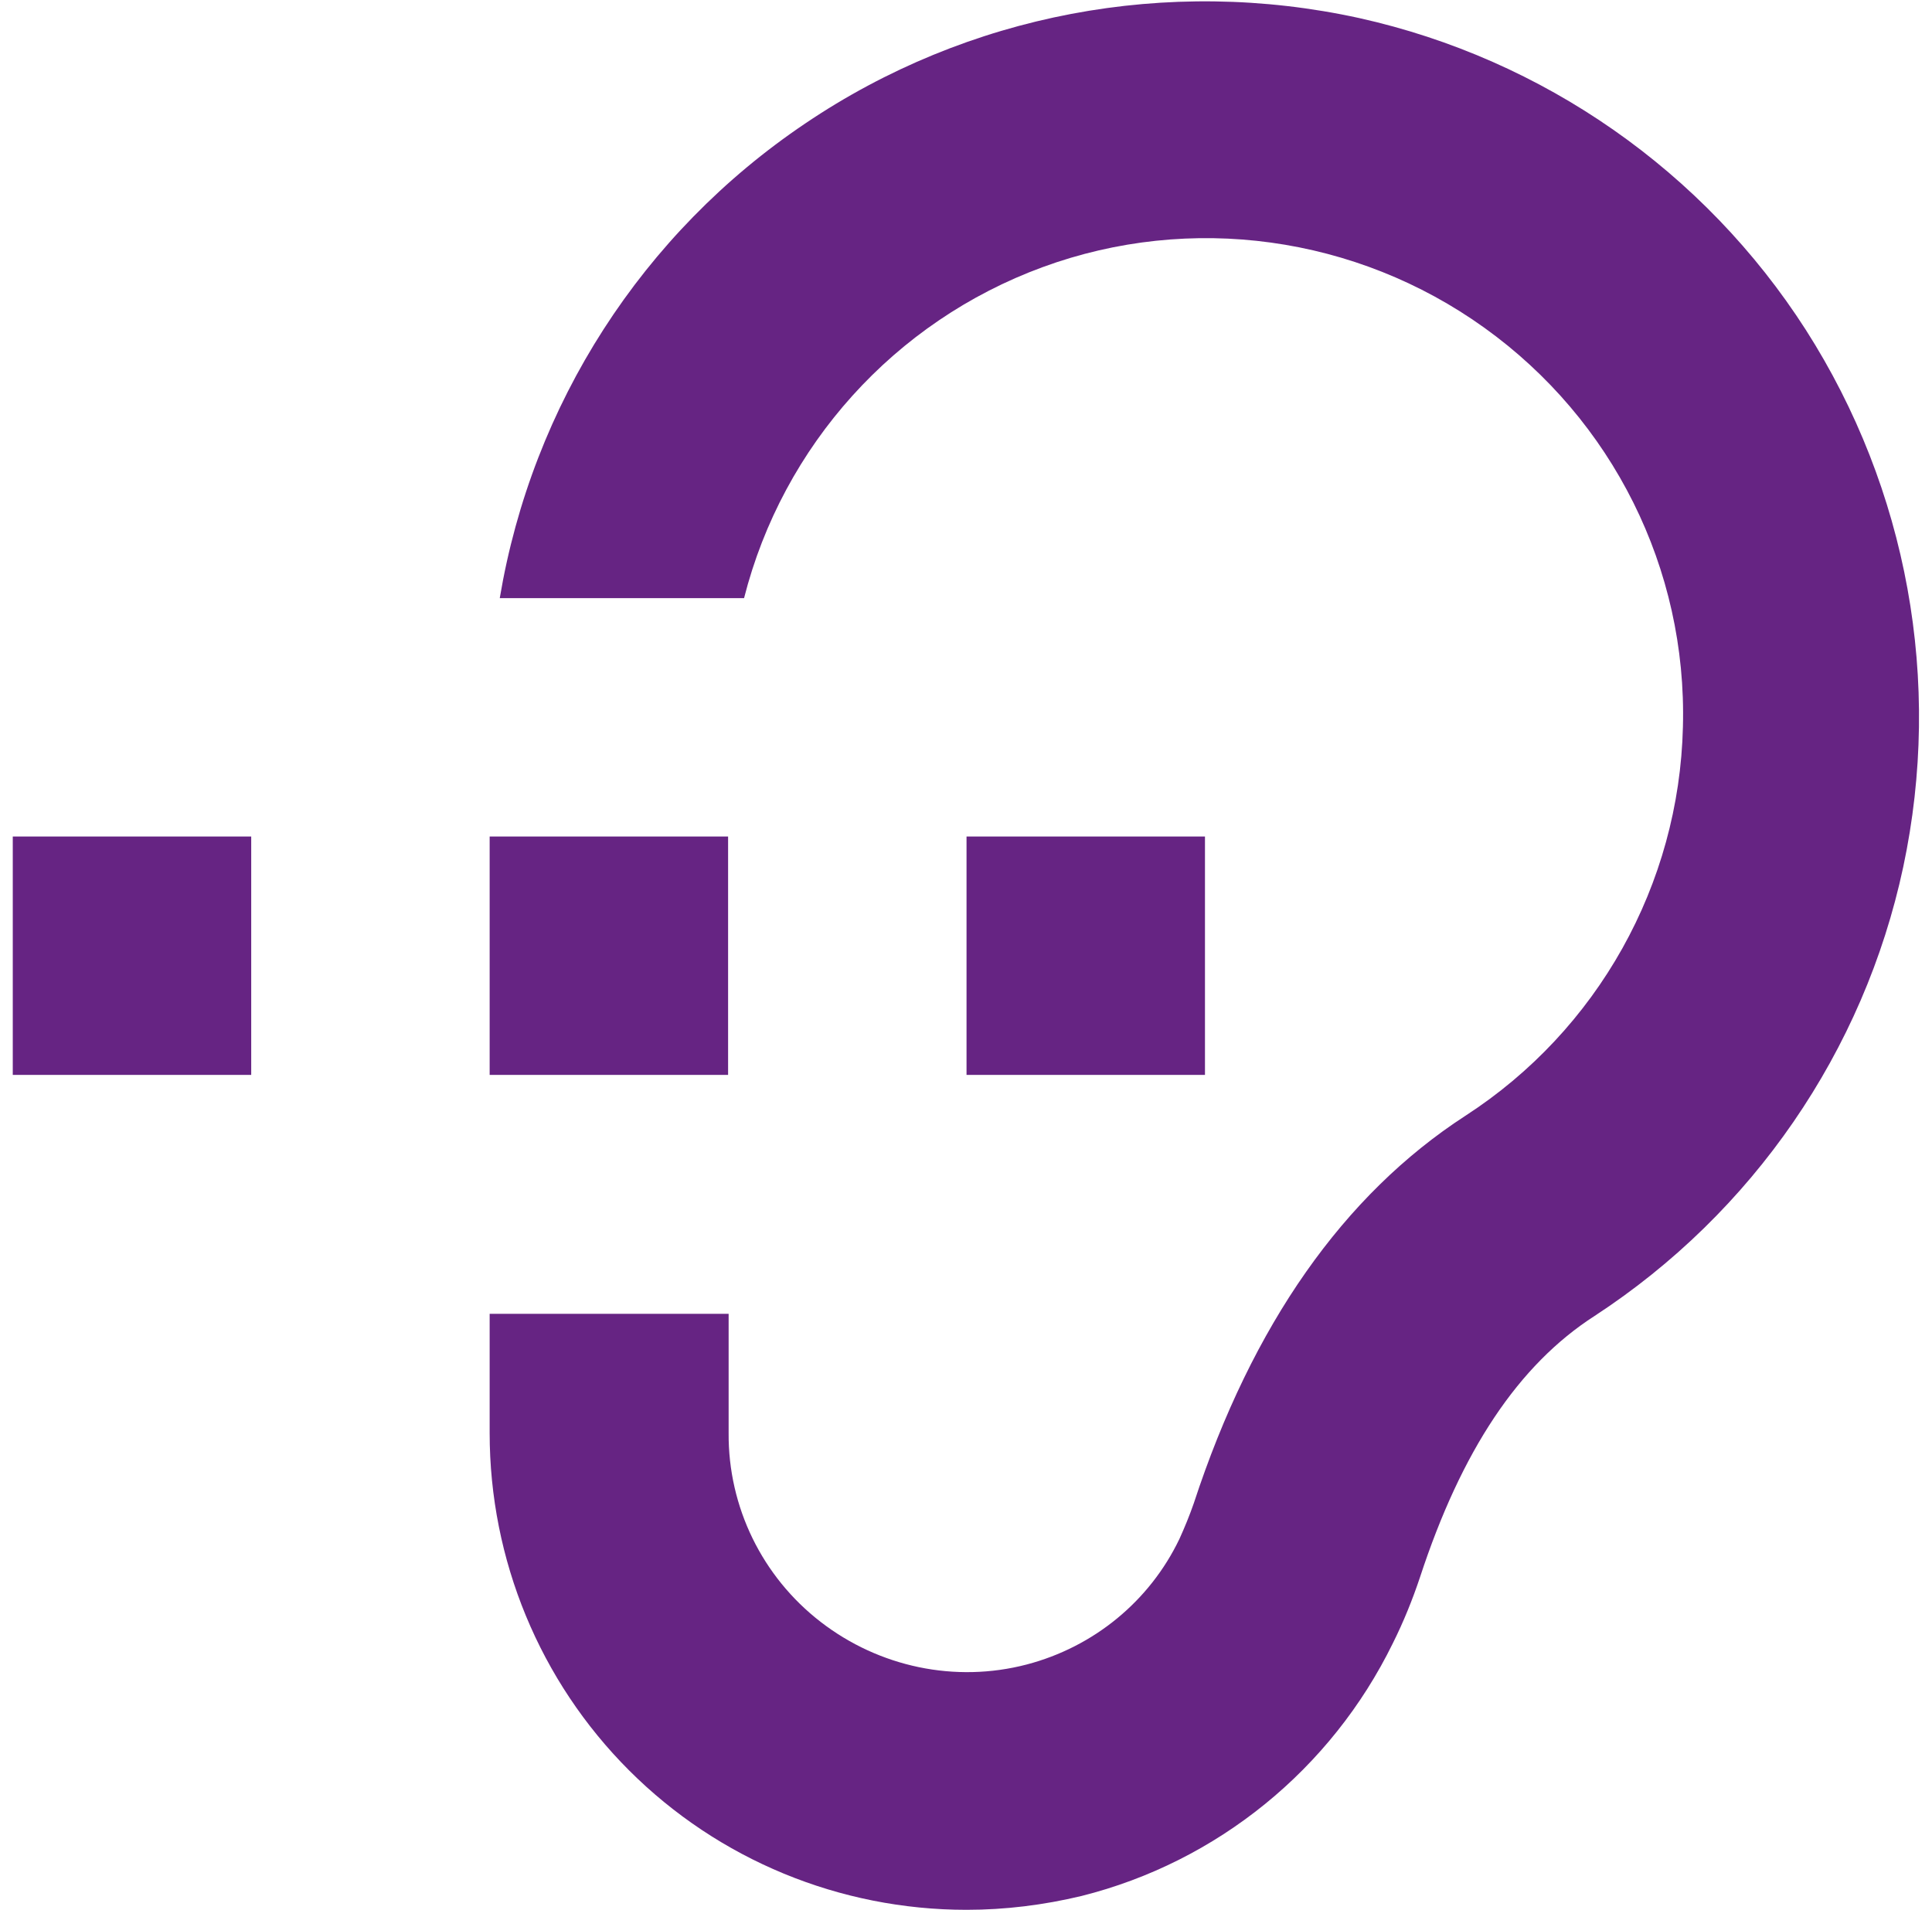
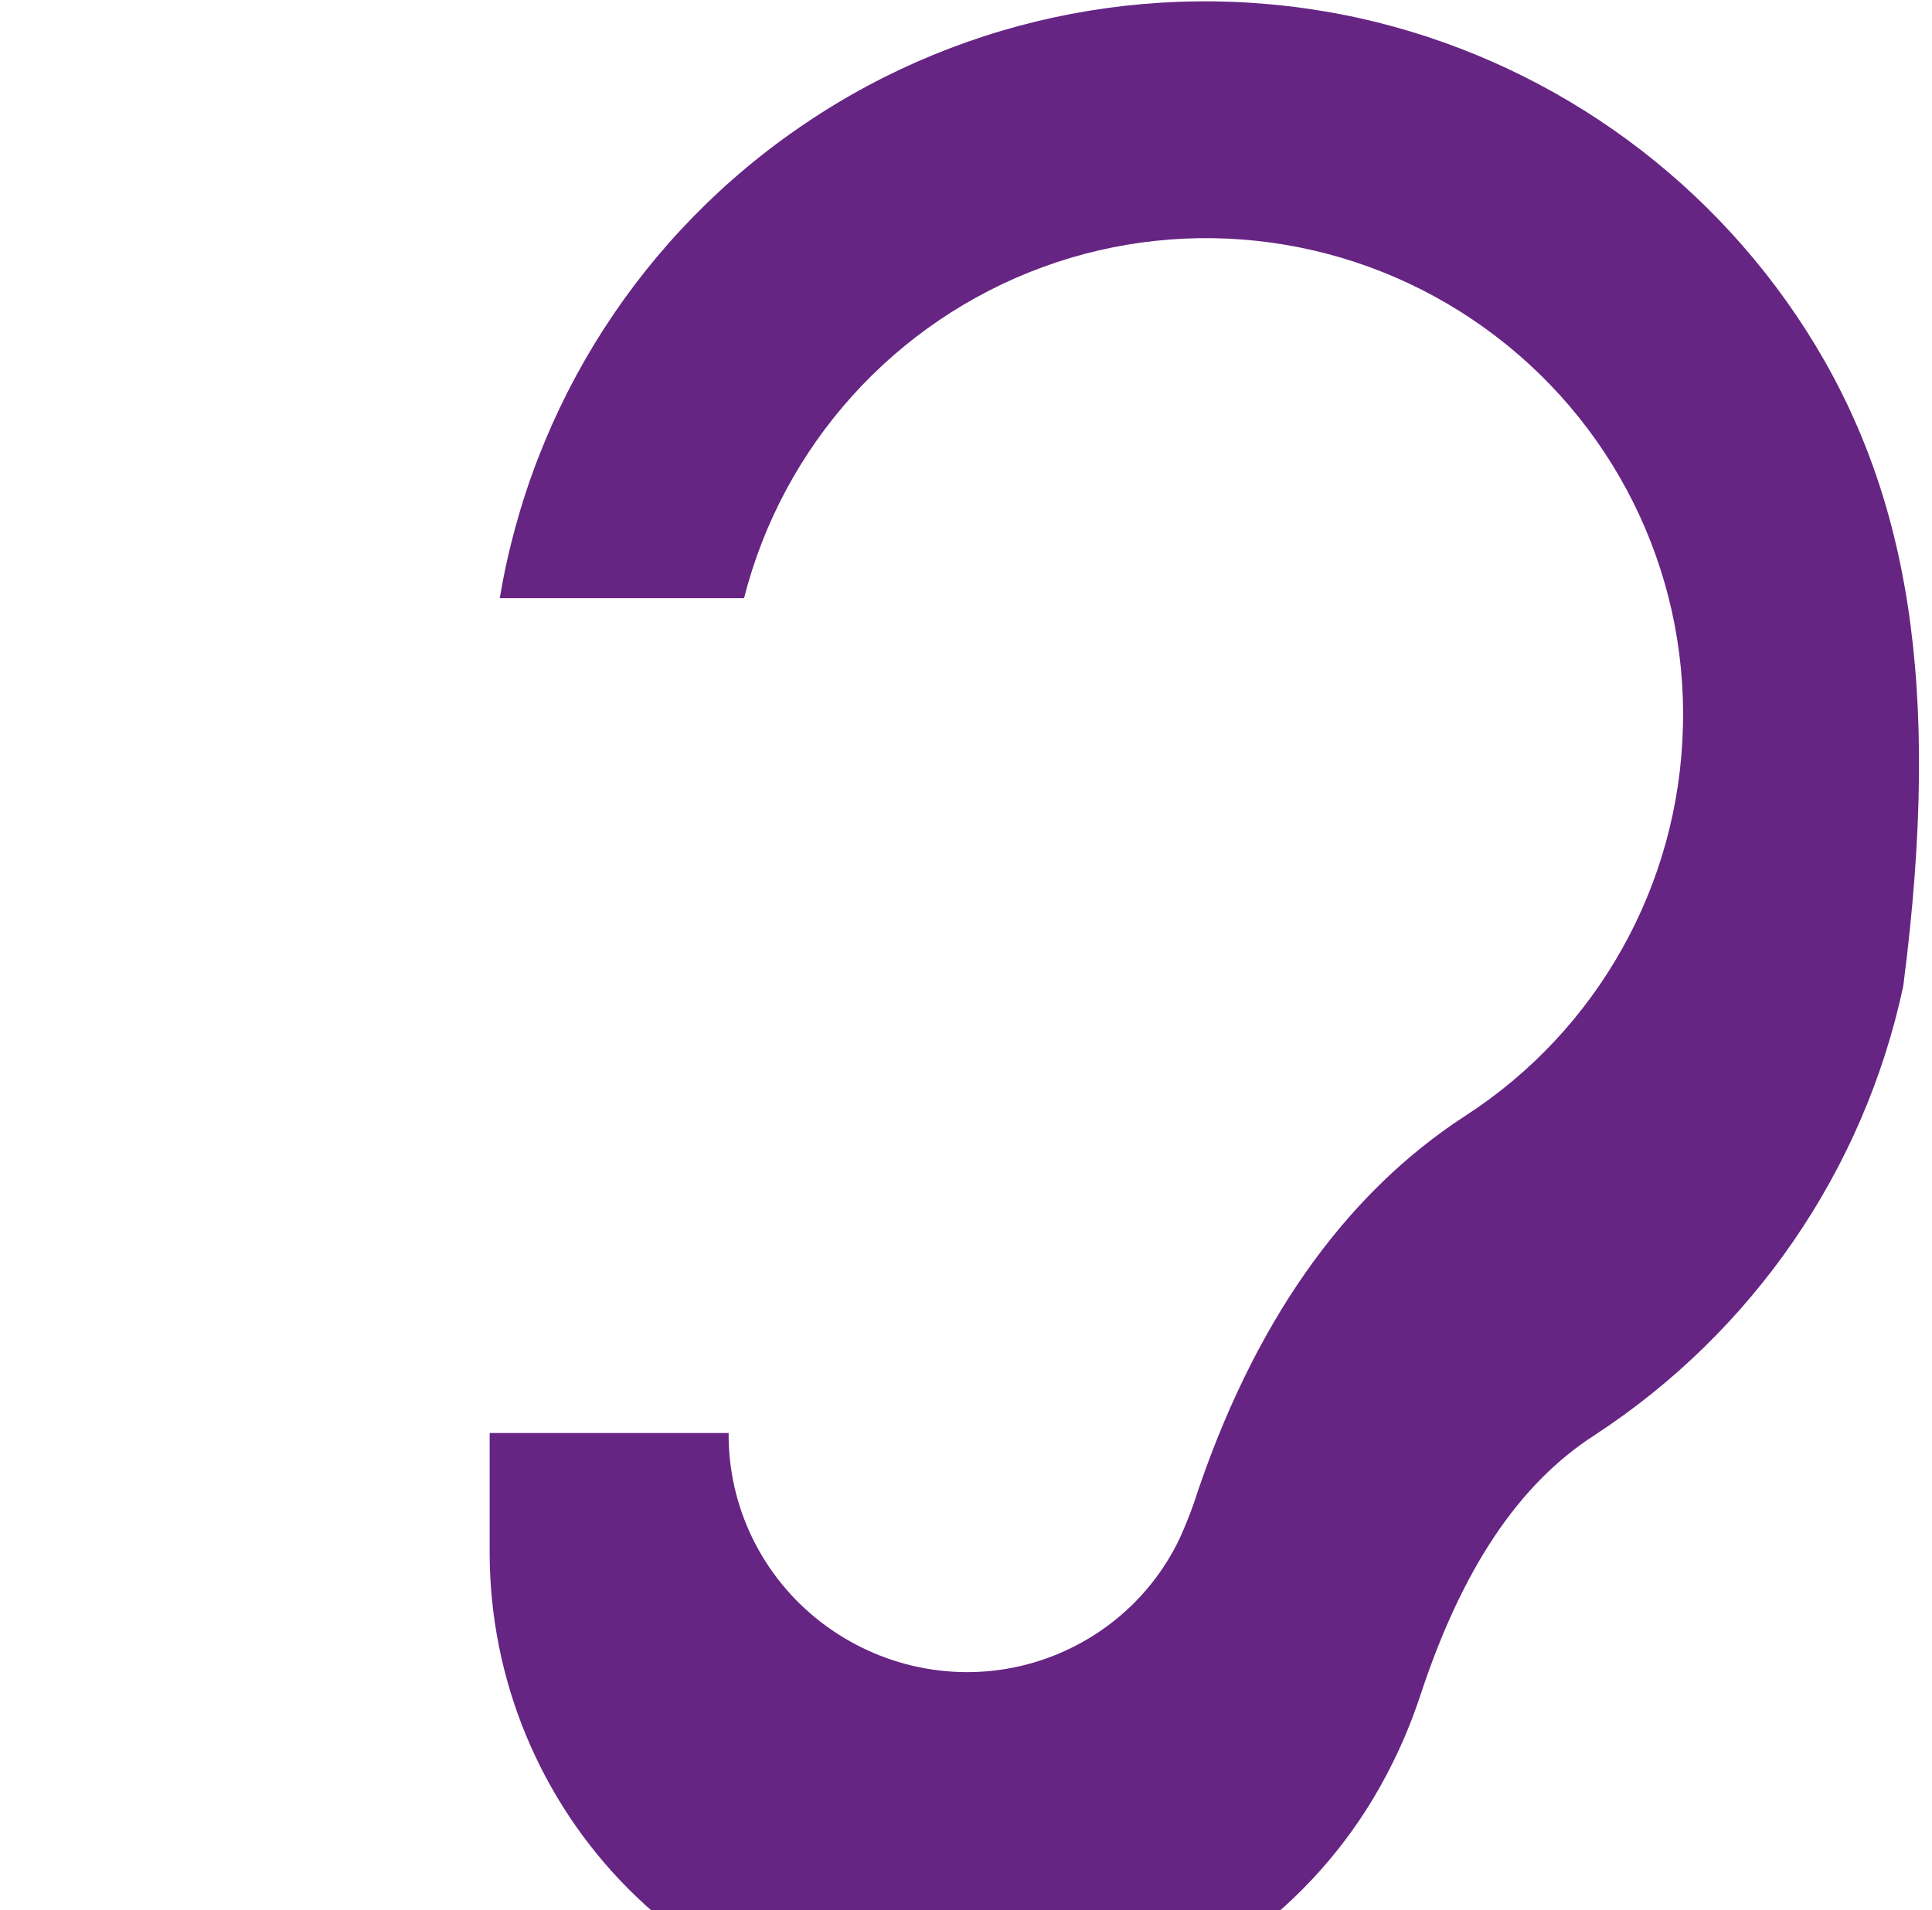
<svg xmlns="http://www.w3.org/2000/svg" version="1.1" id="Warstwa_1" x="0px" y="0px" viewBox="0 0 363 359" style="enable-background:new 0 0 363 359;" xml:space="preserve">
  <style type="text/css">
	.st0{fill:#662483;}
</style>
  <g>
-     <path class="st0" d="M339.3,62C320.2,32.2,290,11.1,255.4,3.4l0,0c-36-7.9-73.6-0.8-104.1,19.8C120.7,43.8,100,76,93.9,112.4h45.9   c7.3-28.7,28.3-52,56.1-62.2s58.9-5.9,83,11.4c24.1,17.3,38.1,45.3,37.3,75c-0.7,29.6-16,57-40.9,73.1c-22.8,14.8-40,39.2-51,72.8   c-0.8,2.3-1.7,4.5-2.7,6.7c-5.6,11.7-16.1,20.3-28.7,23.6c-13.4,3.5-27.7,0.5-38.7-8c-11-8.5-17.4-21.6-17.3-35.5v-22.4H92v22.4   c0,23.8,9.4,46.6,26.2,63.4c16.8,16.8,39.6,26.2,63.4,26.2c7.3,0,14.5-0.9,21.6-2.6c25.5-6.4,46.9-23.8,58.5-47.5   c2-4,3.7-8.2,5.1-12.4c7.8-23.8,18.5-39.9,32.8-49.1v0c29.7-19.4,50.6-49.7,58-84.4C365,128.1,358.4,91.9,339.3,62z" />
-     <rect x="2.4" y="157.2" class="st0" width="44.8" height="44.8" />
-     <rect x="92" y="157.2" class="st0" width="44.8" height="44.8" />
-     <rect x="181.6" y="157.2" class="st0" width="44.8" height="44.8" />
+     <path class="st0" d="M339.3,62C320.2,32.2,290,11.1,255.4,3.4l0,0c-36-7.9-73.6-0.8-104.1,19.8C120.7,43.8,100,76,93.9,112.4h45.9   c7.3-28.7,28.3-52,56.1-62.2s58.9-5.9,83,11.4c24.1,17.3,38.1,45.3,37.3,75c-0.7,29.6-16,57-40.9,73.1c-22.8,14.8-40,39.2-51,72.8   c-0.8,2.3-1.7,4.5-2.7,6.7c-5.6,11.7-16.1,20.3-28.7,23.6c-13.4,3.5-27.7,0.5-38.7-8c-11-8.5-17.4-21.6-17.3-35.5H92v22.4   c0,23.8,9.4,46.6,26.2,63.4c16.8,16.8,39.6,26.2,63.4,26.2c7.3,0,14.5-0.9,21.6-2.6c25.5-6.4,46.9-23.8,58.5-47.5   c2-4,3.7-8.2,5.1-12.4c7.8-23.8,18.5-39.9,32.8-49.1v0c29.7-19.4,50.6-49.7,58-84.4C365,128.1,358.4,91.9,339.3,62z" />
  </g>
</svg>